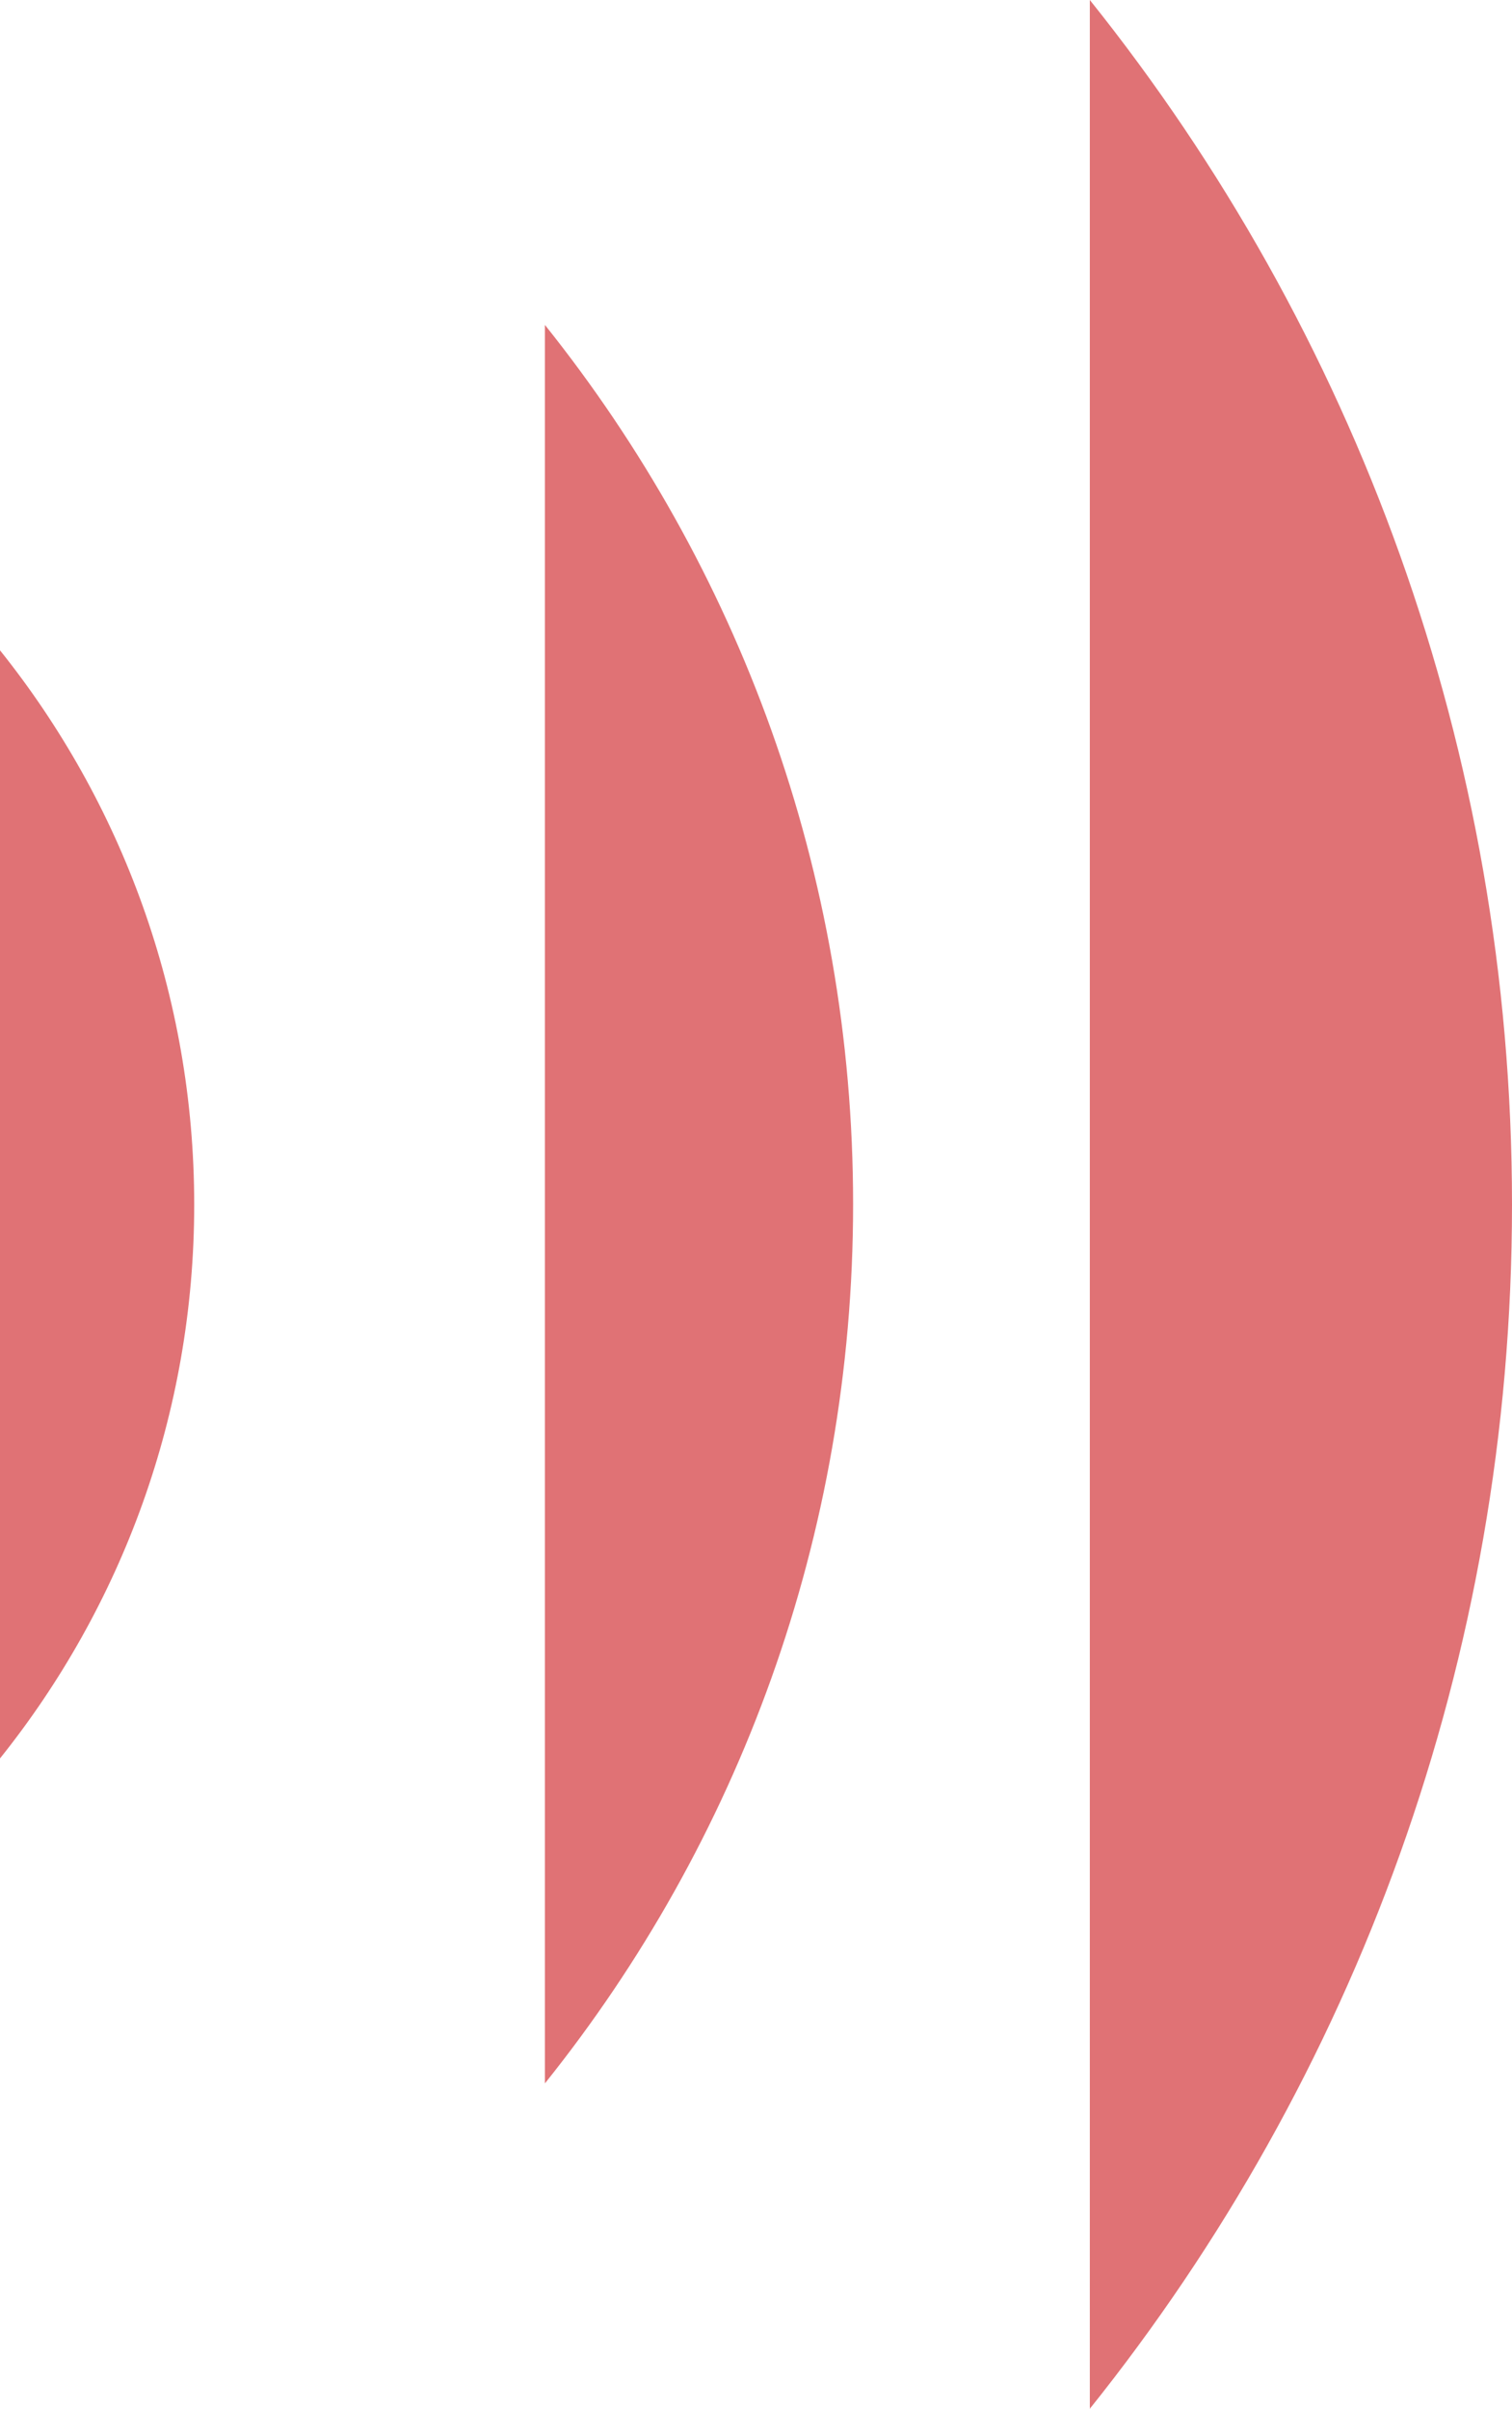
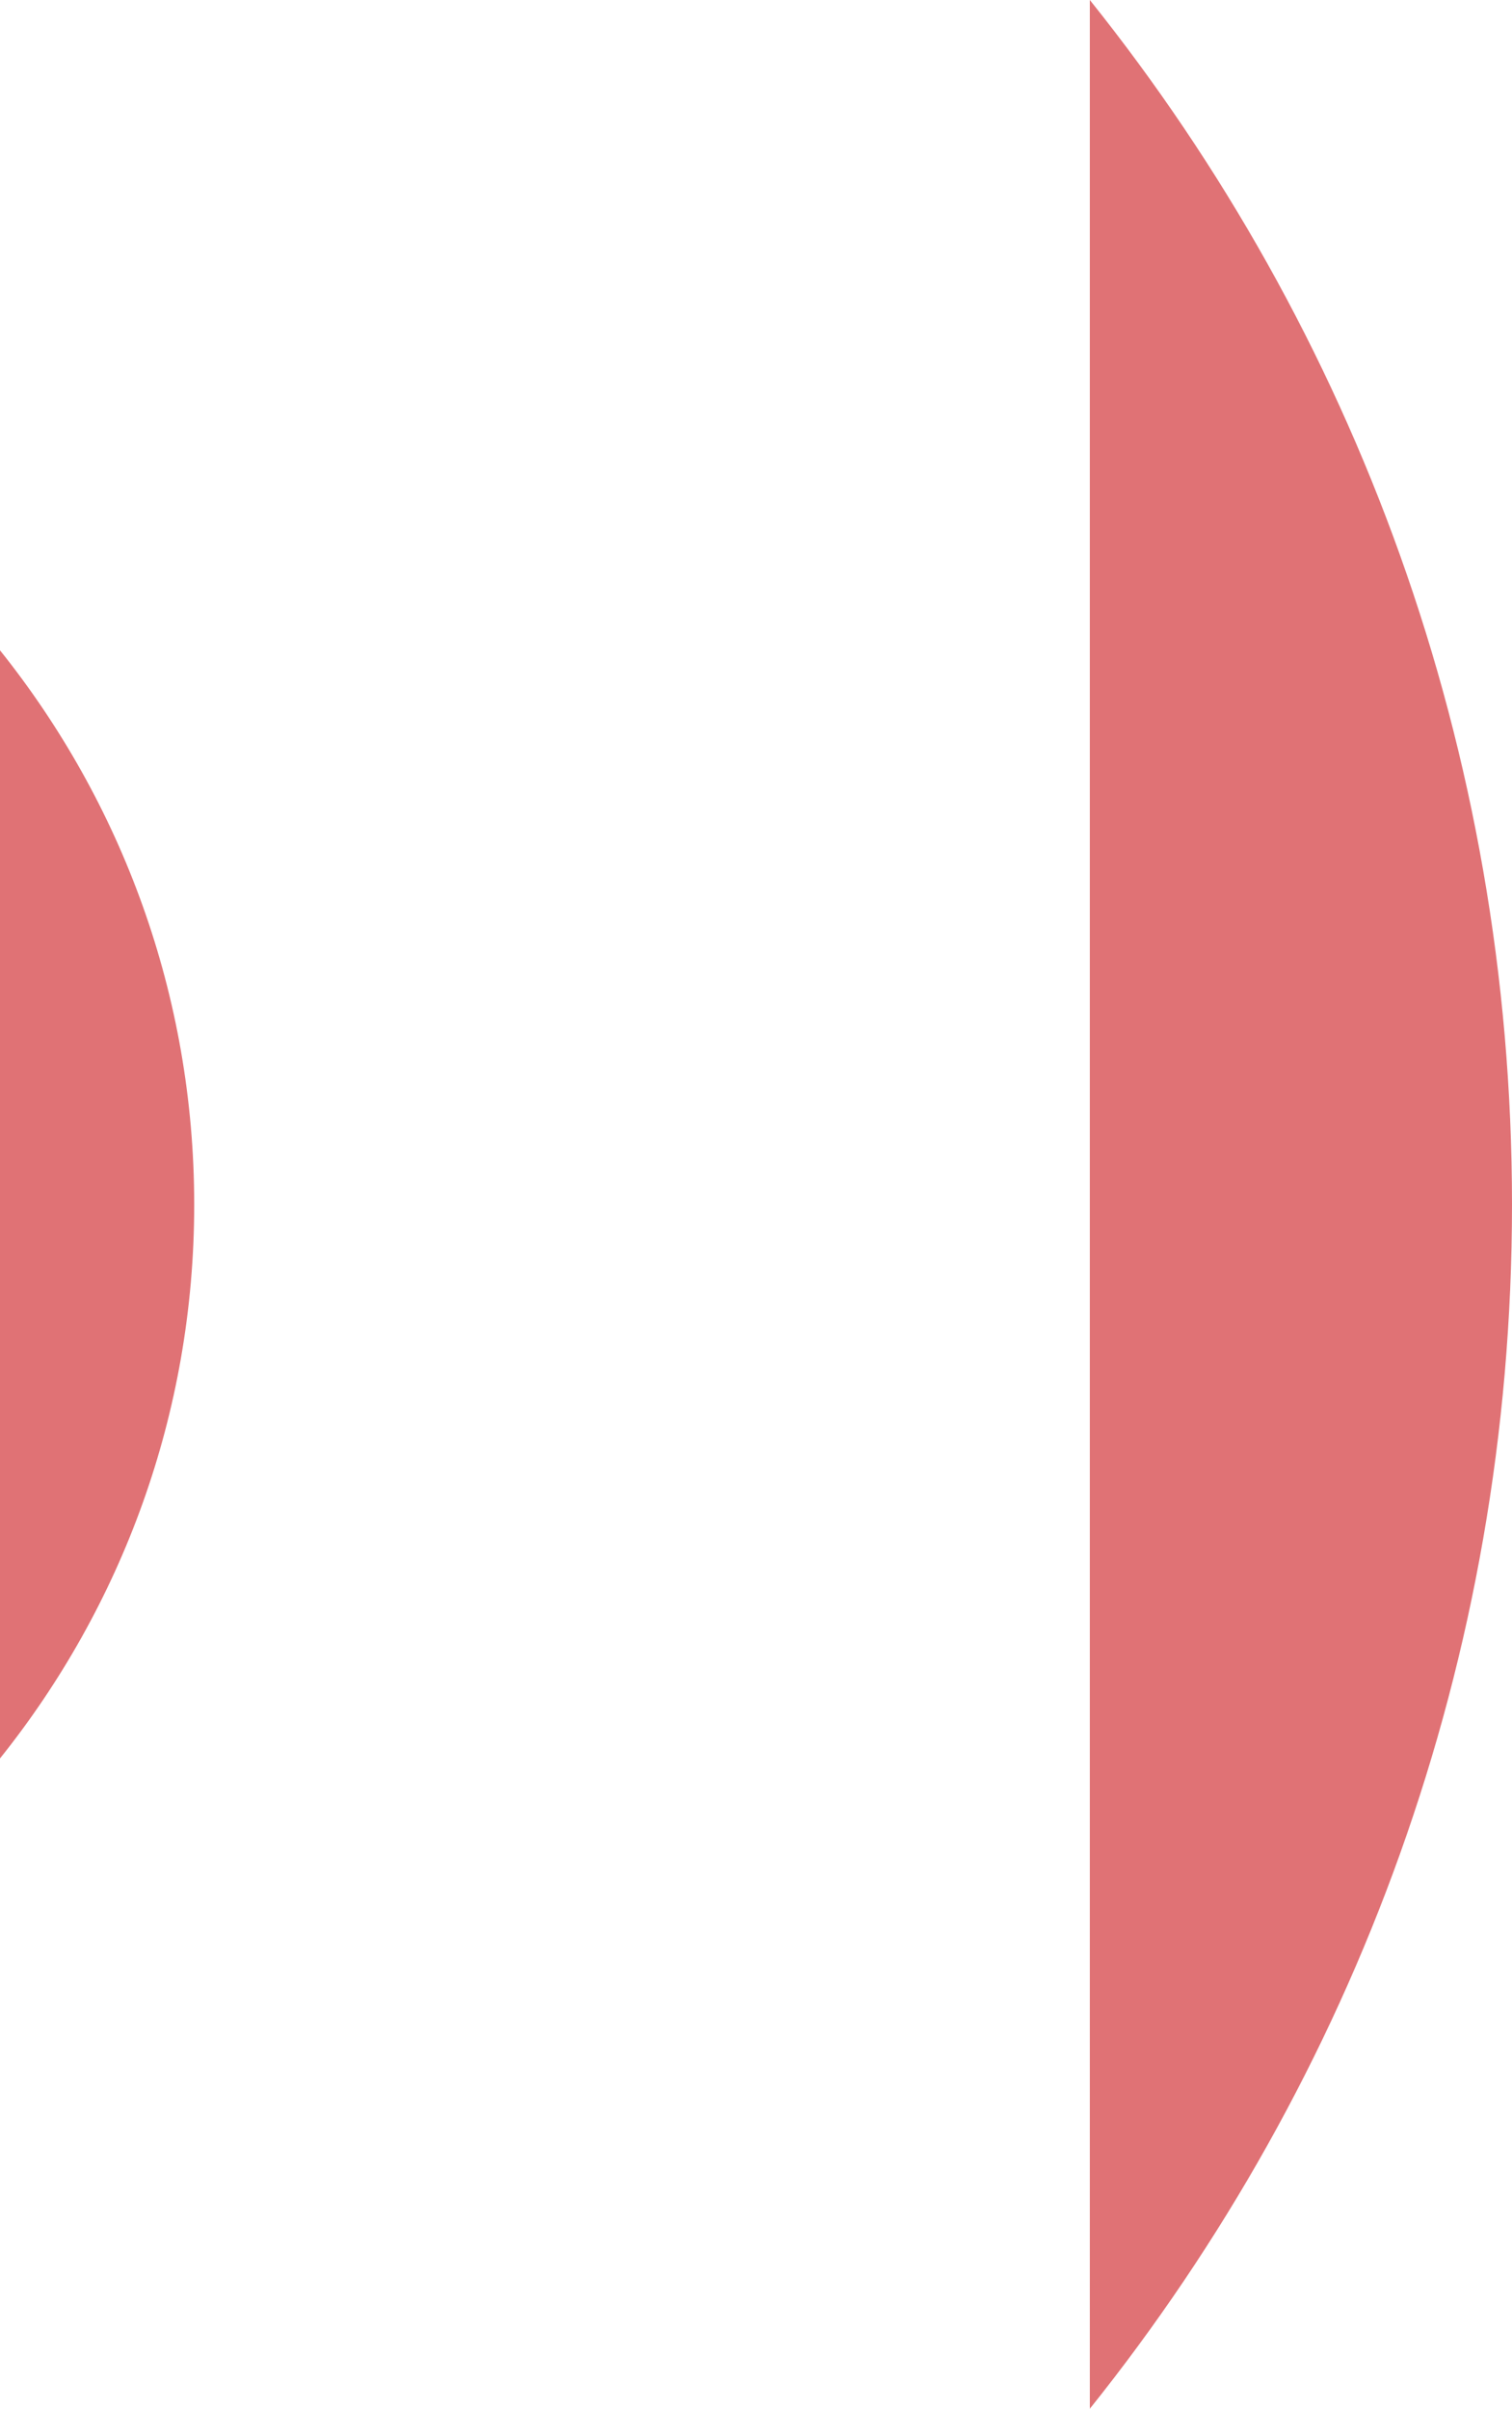
<svg xmlns="http://www.w3.org/2000/svg" id="_レイヤー_2" data-name="レイヤー 2" viewBox="0 0 34.49 54.93">
  <defs>
    <style>
      .cls-1 {
        fill: #e07275;
      }
    </style>
  </defs>
  <g id="TEXT_画像" data-name="TEXT＆画像">
    <g>
      <path class="cls-1" d="M24.86,54.93c6.03-7.53,9.63-17.07,9.63-27.46S30.89,7.53,24.86,0v54.93Z" />
-       <path class="cls-1" d="M12.43,47.51c4.4-5.49,7.03-12.46,7.03-20.05s-2.63-14.55-7.03-20.05v40.1Z" />
      <path class="cls-1" d="M0,40.1c2.77-3.46,4.43-7.85,4.43-12.63S2.77,18.29,0,14.83v25.27Z" />
    </g>
  </g>
</svg>